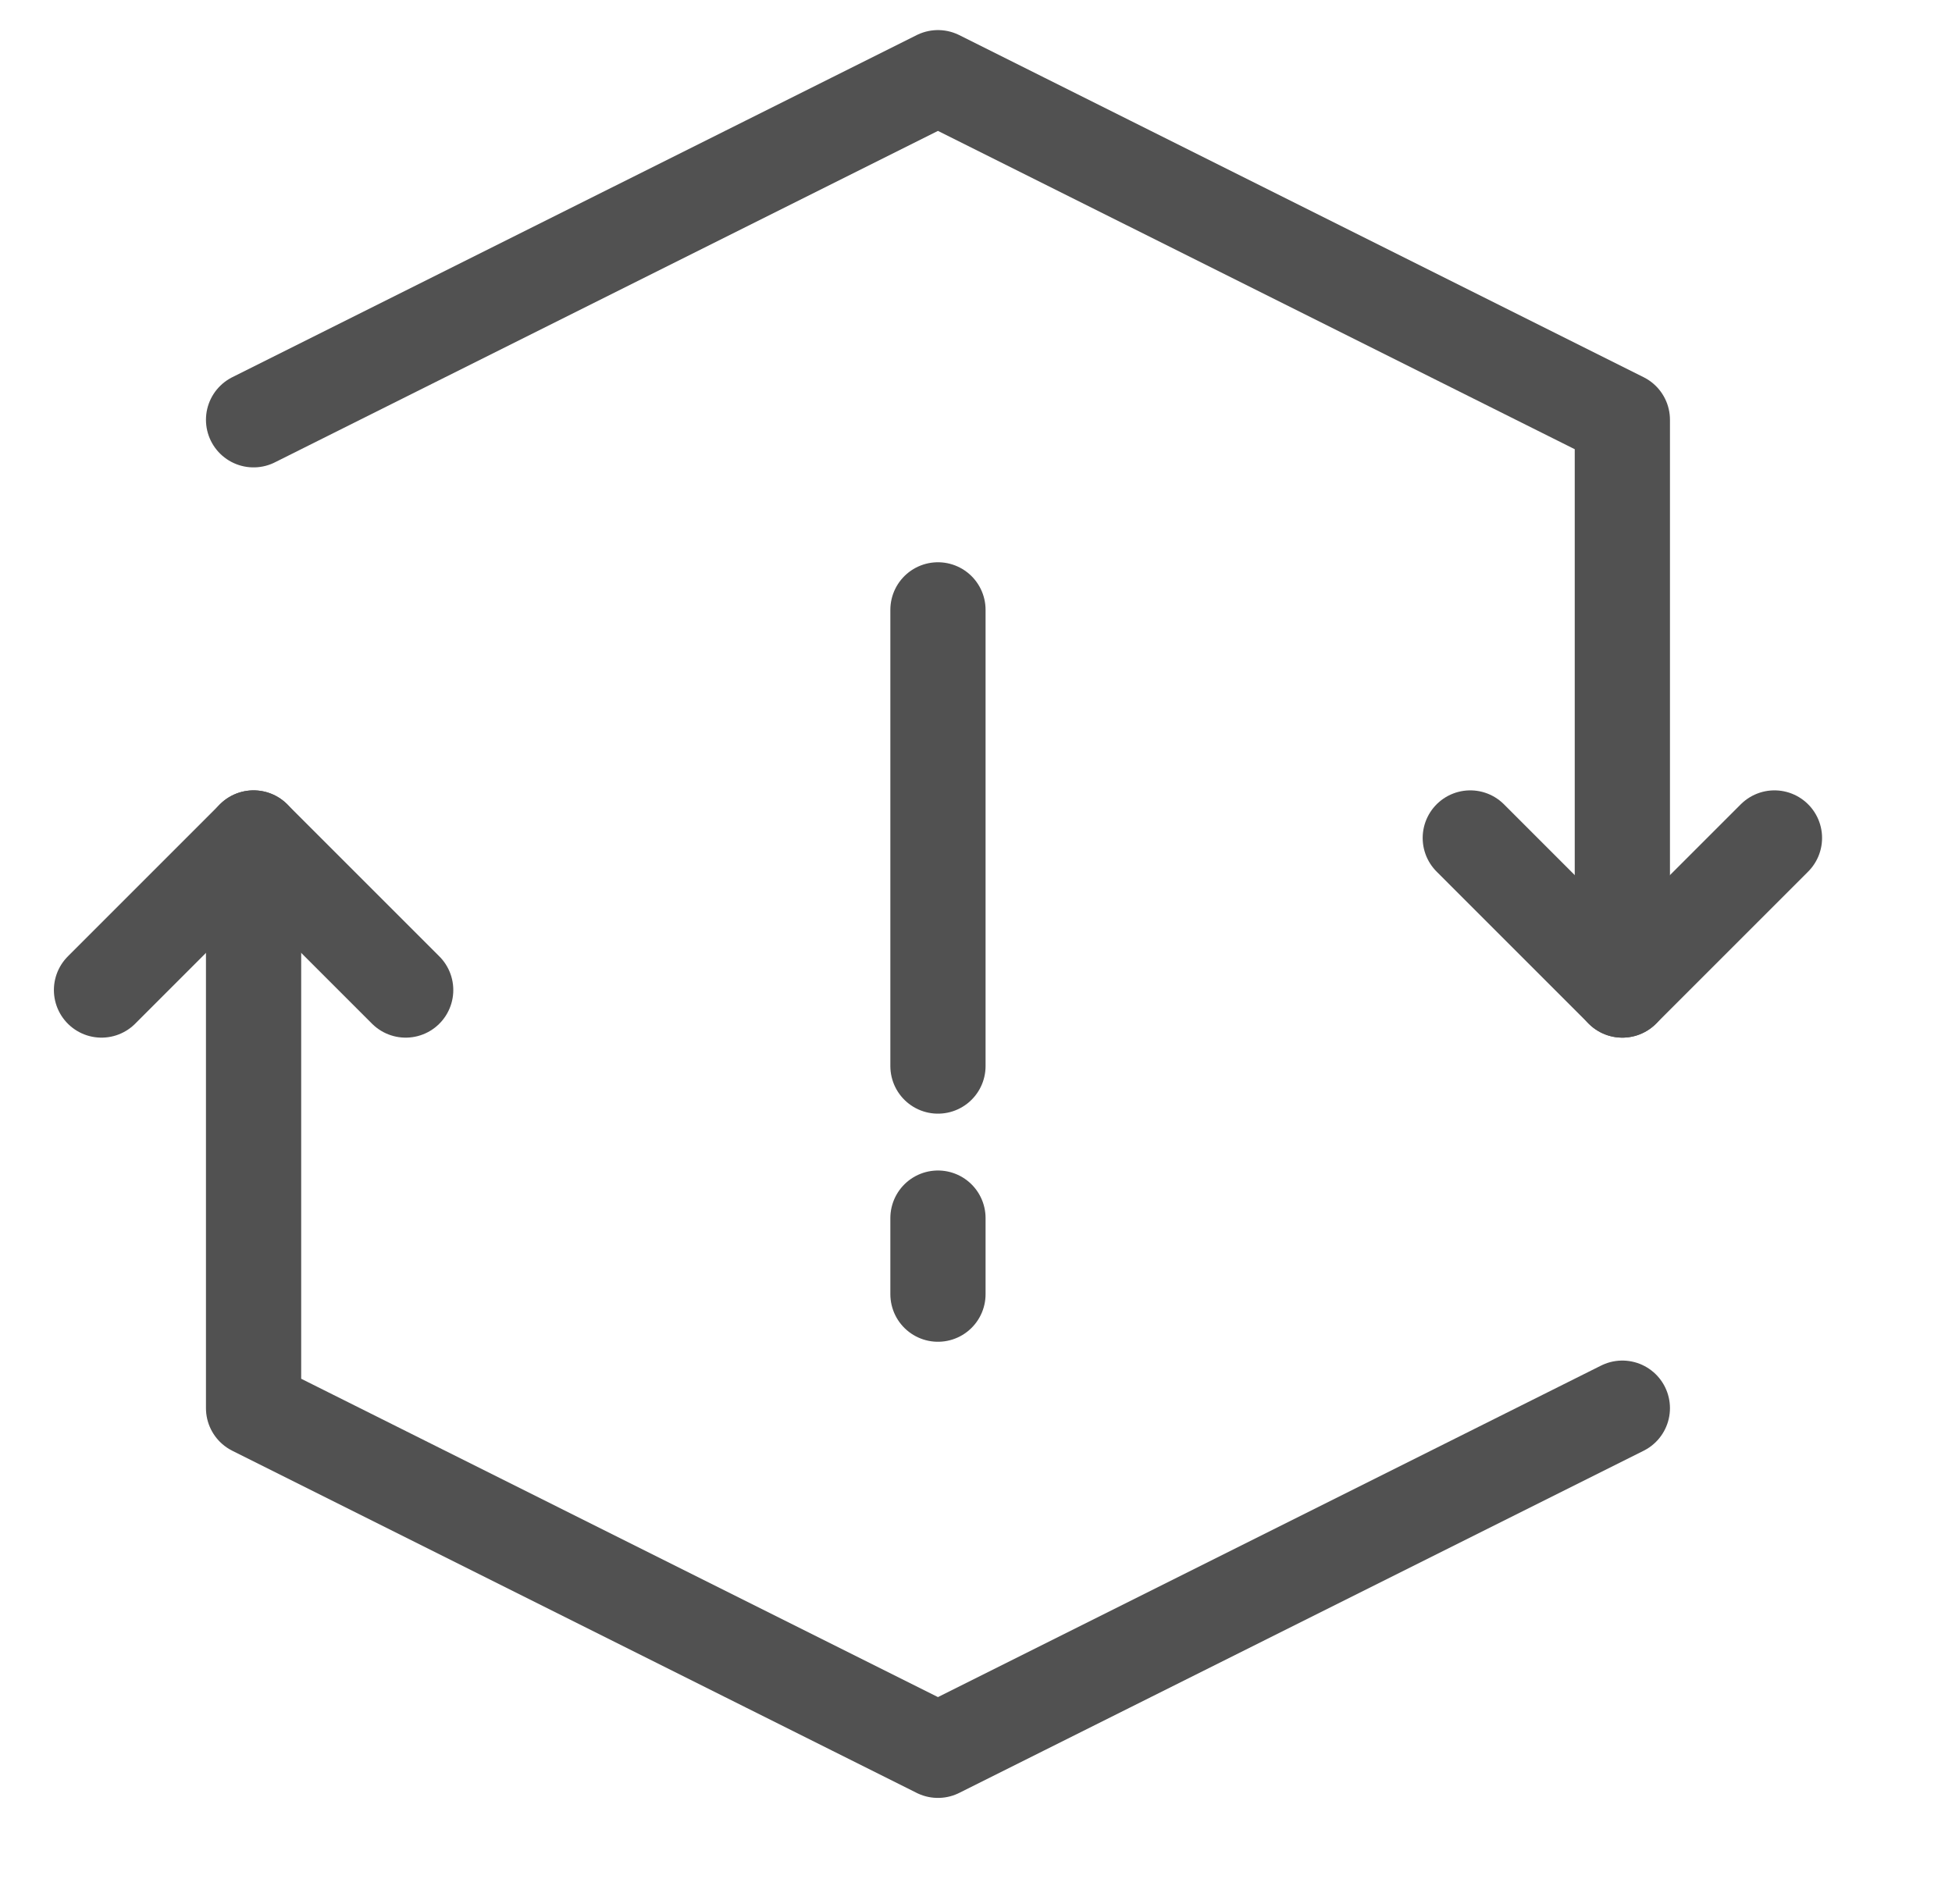
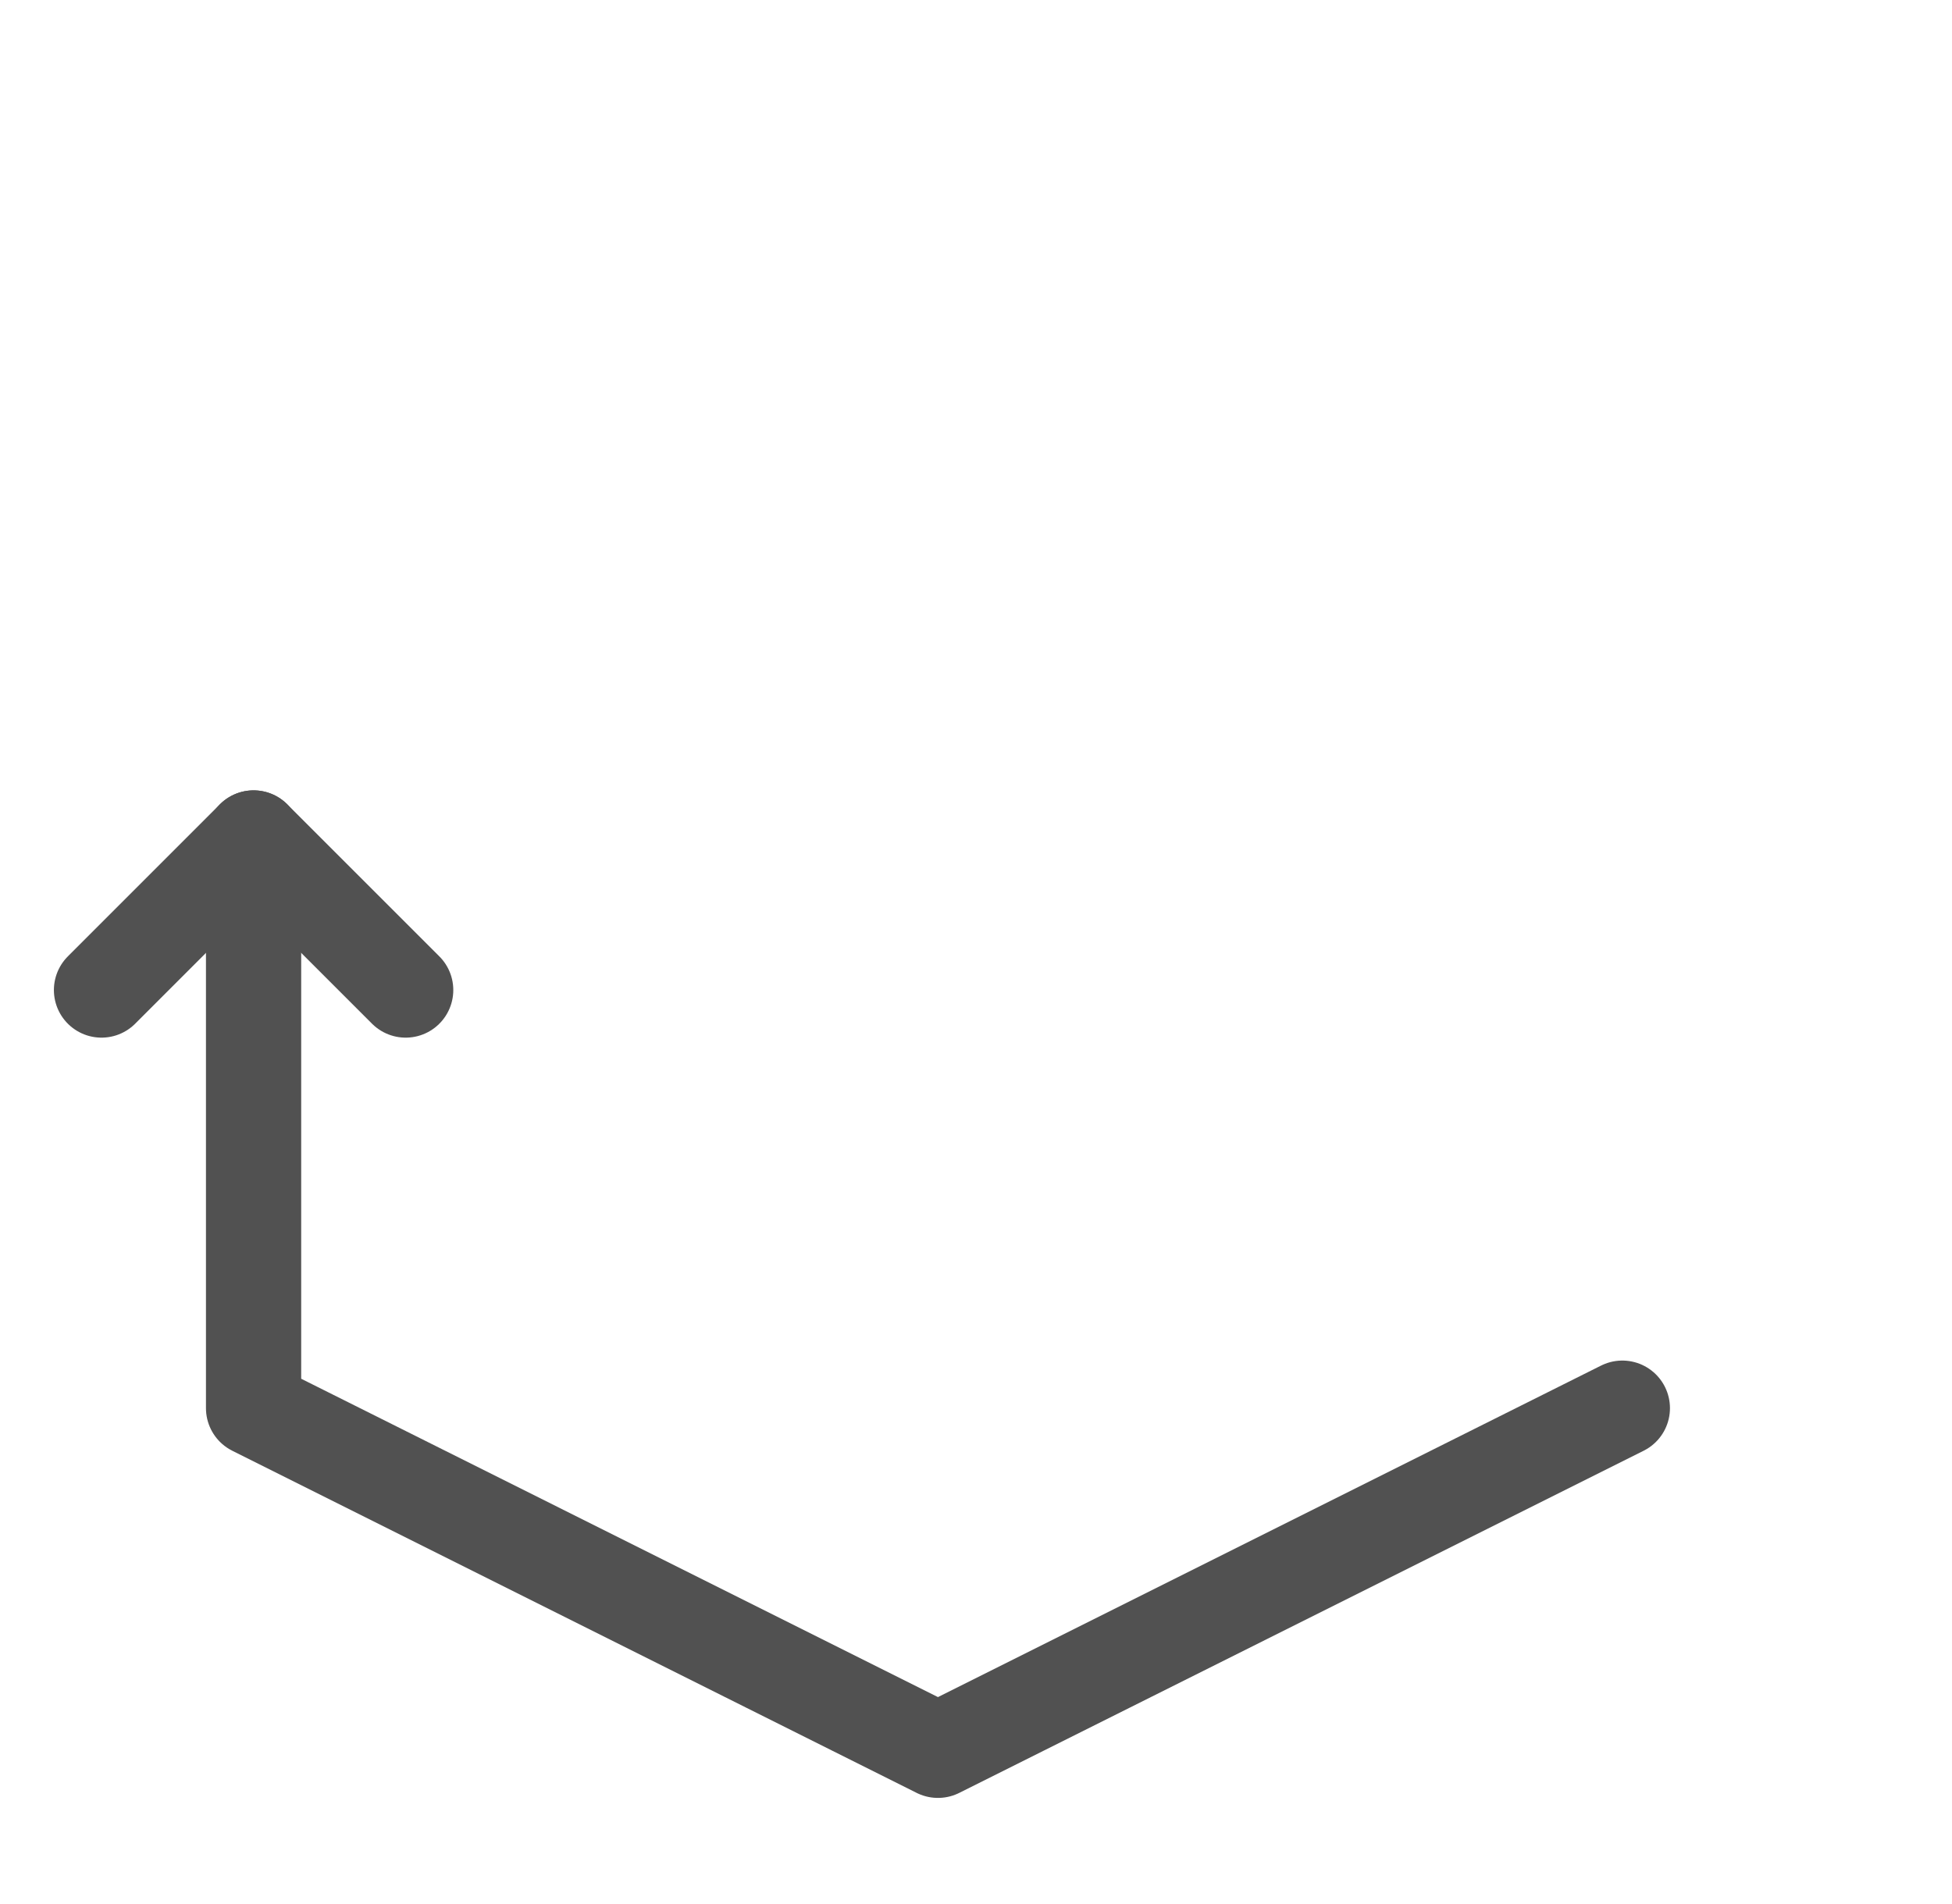
<svg xmlns="http://www.w3.org/2000/svg" width="41" height="40" viewBox="0 0 41 40" fill="none">
-   <path d="M19.701 12.812V22.396" stroke="#515151" stroke-width="2" stroke-miterlimit="10" stroke-linecap="round" stroke-linejoin="round" />
-   <path d="M19.701 25.59V27.188" stroke="#515151" stroke-width="2" stroke-miterlimit="10" stroke-linecap="round" stroke-linejoin="round" />
  <path d="M34.076 29.583L19.701 36.771L5.326 29.583V17.604" stroke="#515151" stroke-width="2" stroke-miterlimit="10" stroke-linecap="round" stroke-linejoin="round" />
  <path d="M2.132 20.799L5.326 17.604L8.521 20.799" stroke="#515151" stroke-width="2" stroke-miterlimit="10" stroke-linecap="round" stroke-linejoin="round" />
-   <path d="M5.326 8.819L19.701 1.632L34.076 8.819V20.799" stroke="#515151" stroke-width="2" stroke-miterlimit="10" stroke-linecap="round" stroke-linejoin="round" />
-   <path d="M37.271 17.604L34.076 20.799L30.882 17.604" stroke="#515151" stroke-width="2" stroke-miterlimit="10" stroke-linecap="round" stroke-linejoin="round" />
</svg>